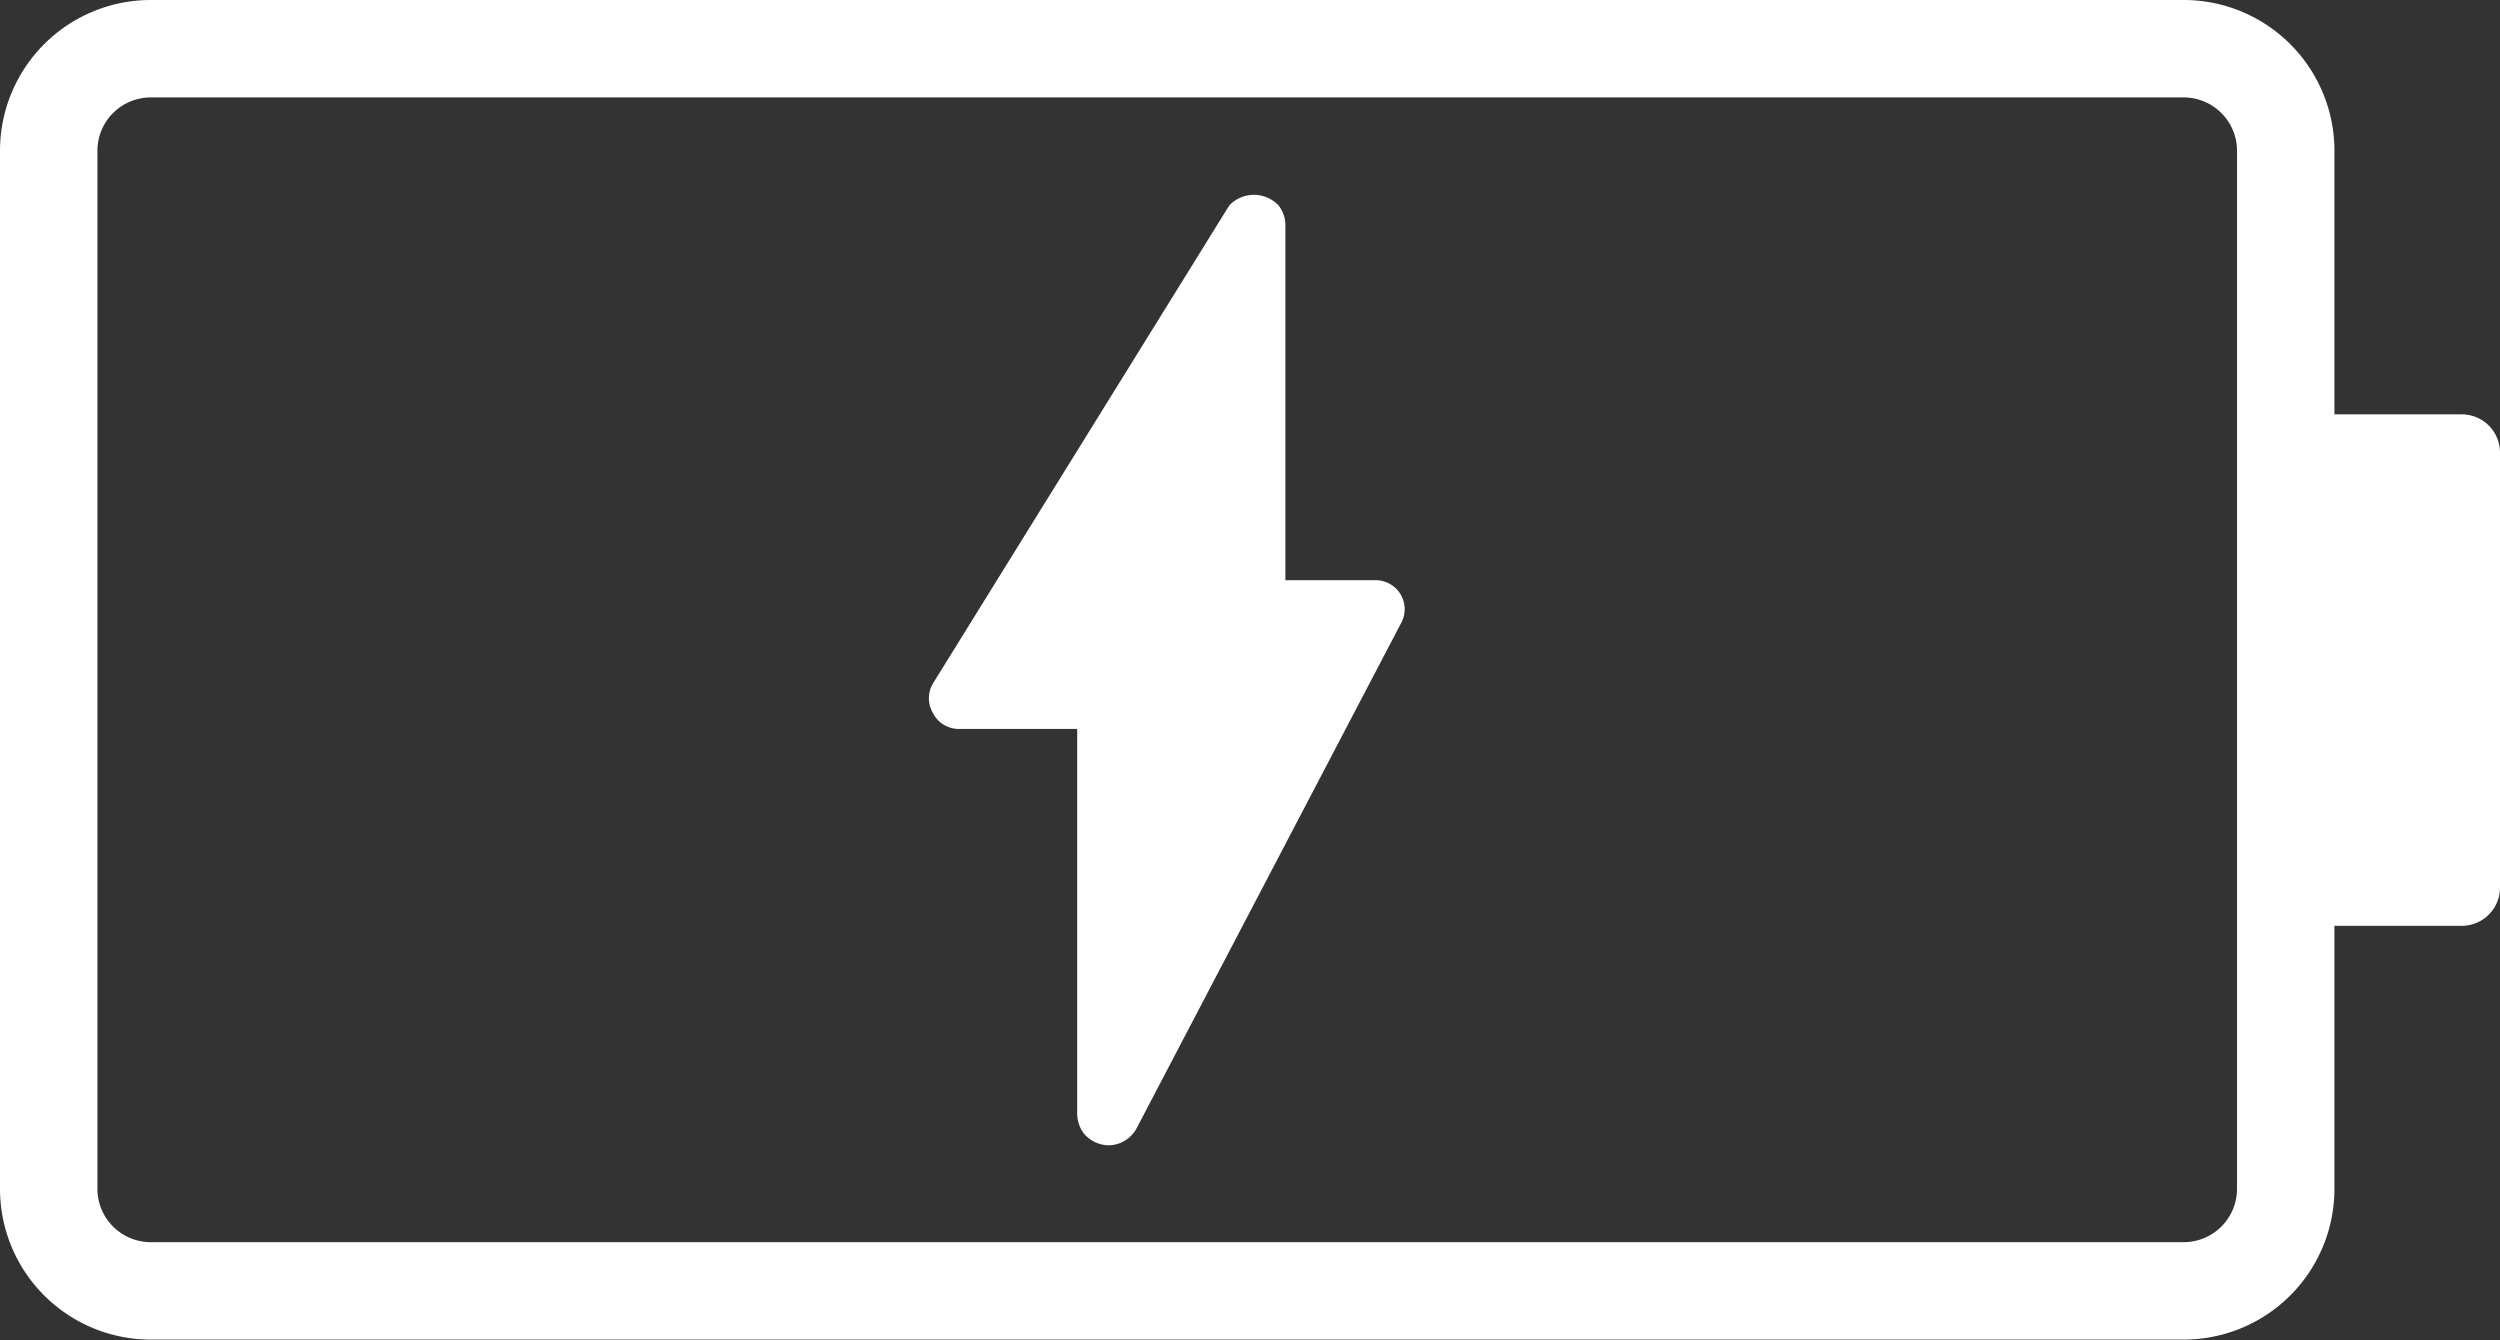
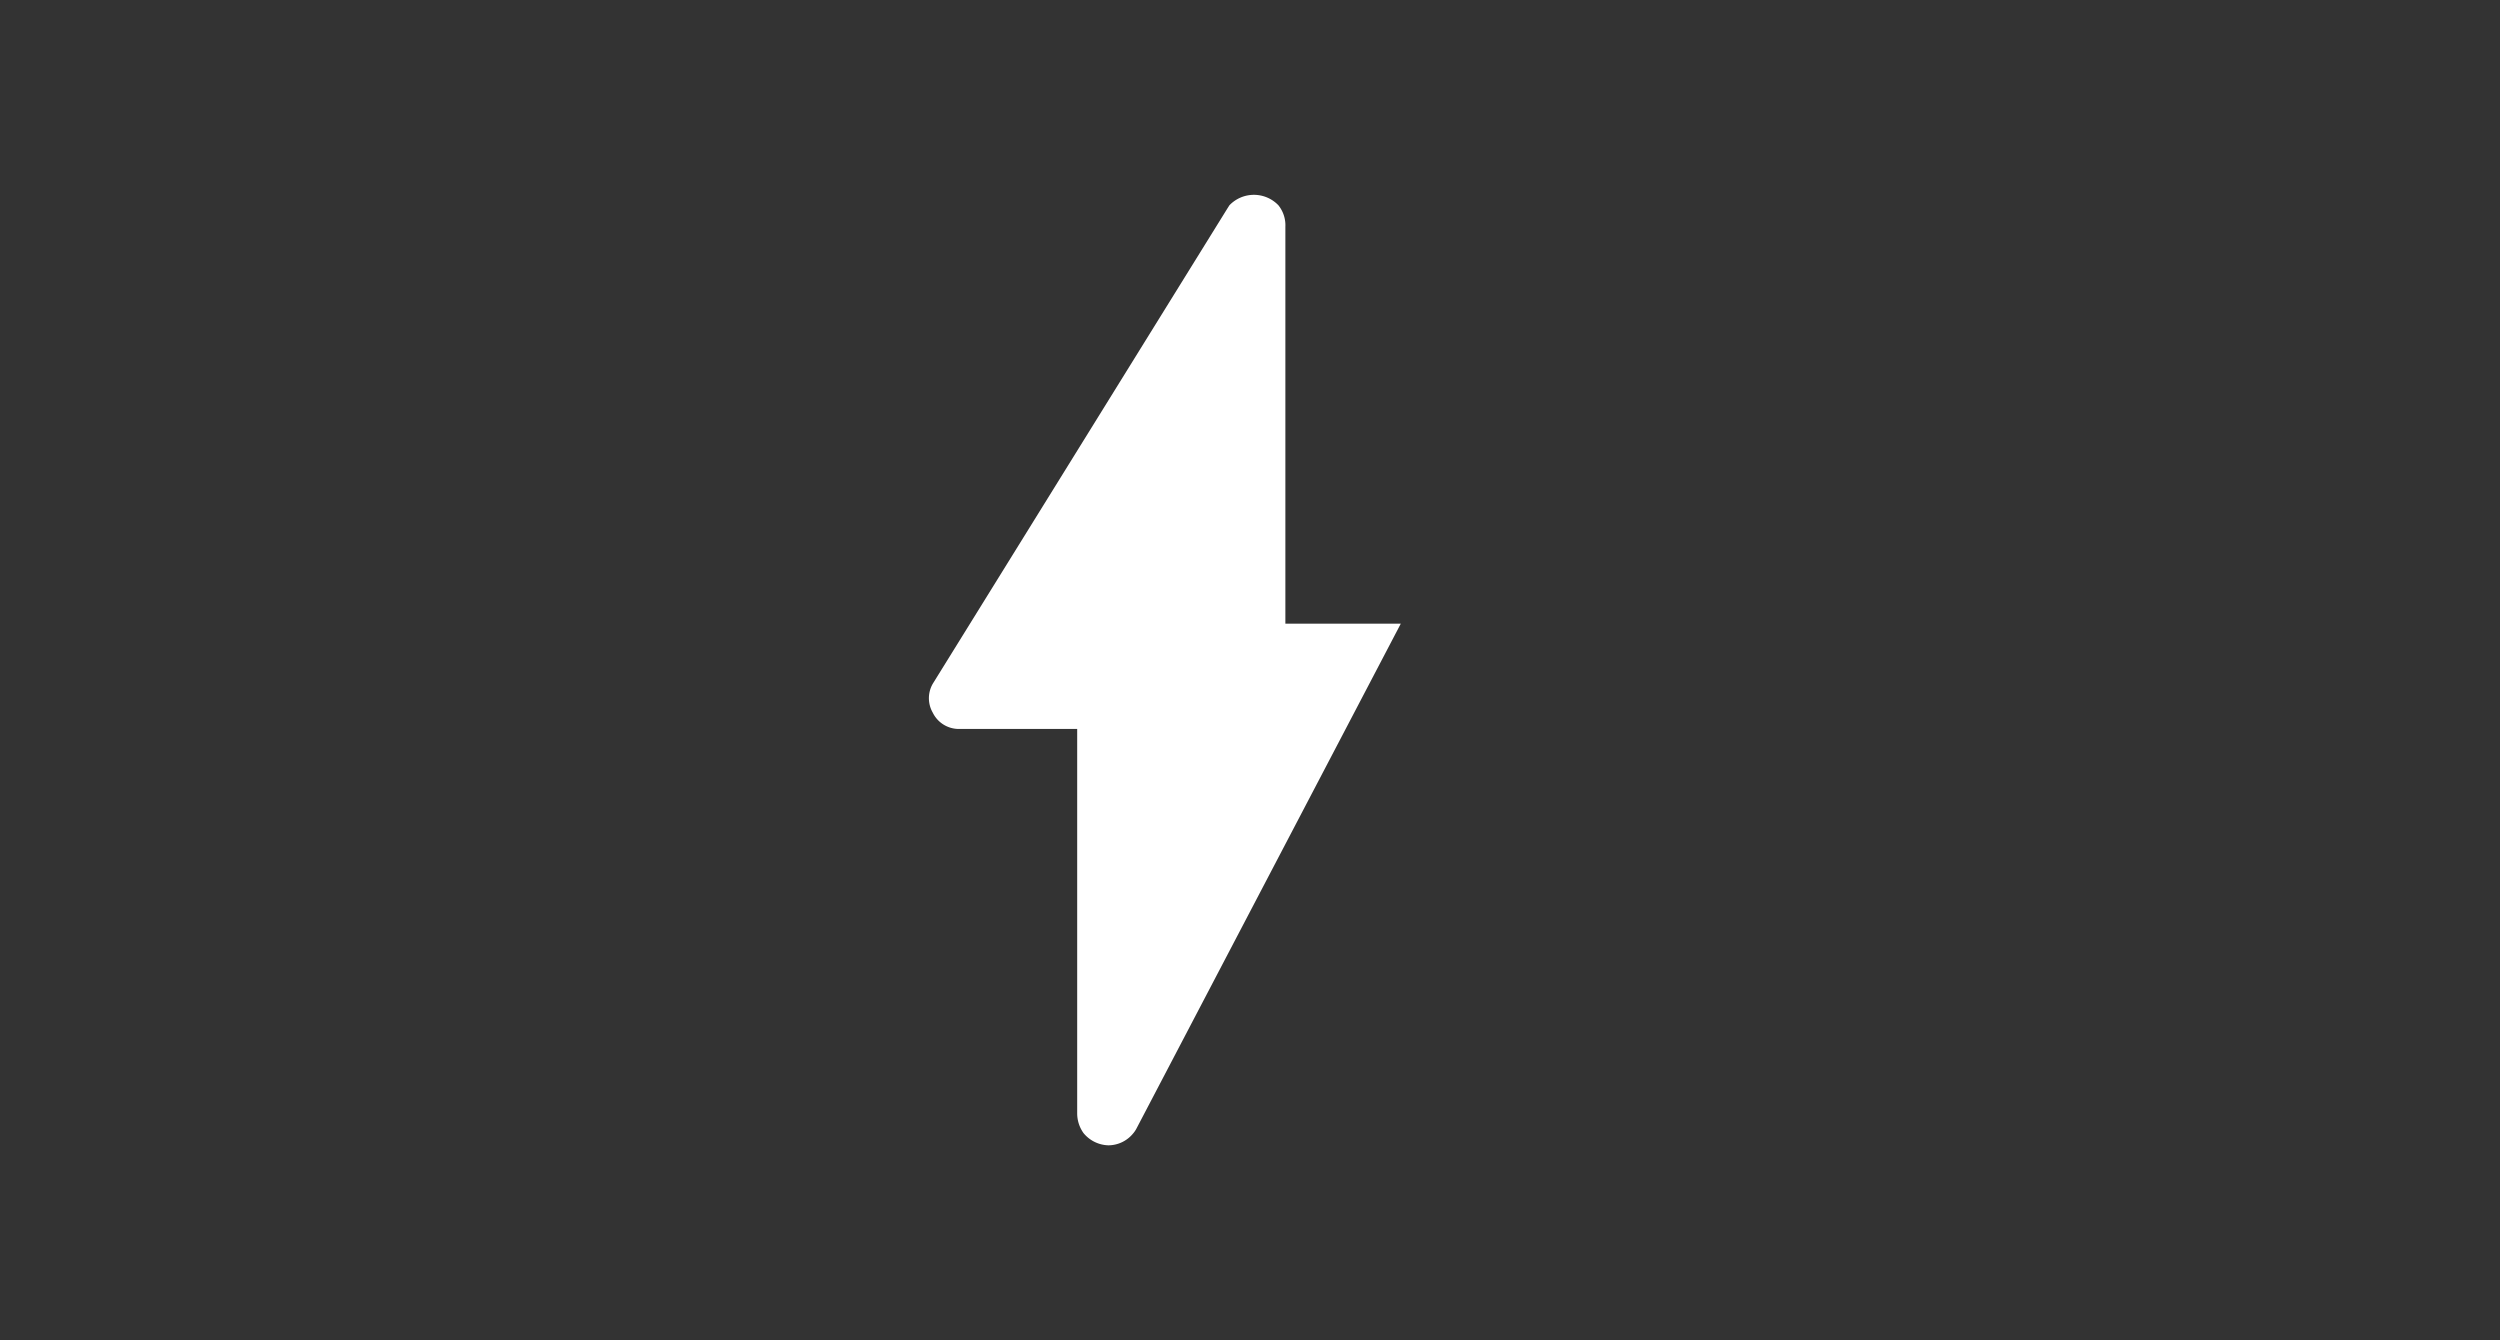
<svg xmlns="http://www.w3.org/2000/svg" viewBox="0 0 86.22 46.22">
  <rect x="0" y="0" width="86.22" height="46.22" fill="#333333" stroke="none" />
  <defs>
    <style>.cls-1{fill:#fff;}</style>
  </defs>
  <g id="Ebene_2" data-name="Ebene 2">
    <g id="Ebene_1-2" data-name="Ebene 1">
-       <path class="cls-1" d="M84.9,14.29H80.51V5.2A5.2,5.2,0,0,0,75.31,0H5.2A5.2,5.2,0,0,0,0,5.2V41a5.2,5.2,0,0,0,5.2,5.2H75.31a5.2,5.2,0,0,0,5.2-5.2V31.93H84.9a1.32,1.32,0,0,0,1.32-1.32v-15A1.32,1.32,0,0,0,84.9,14.29ZM3.36,5.2A1.84,1.84,0,0,1,5.2,3.36H75.31A1.84,1.84,0,0,1,77.15,5.2V41a1.84,1.84,0,0,1-1.84,1.84H5.2A1.84,1.84,0,0,1,3.36,41Z" />
-       <path class="cls-1" d="M33.05,25.14h4.1V38.4h0a1.17,1.17,0,0,0,.22.68,1.15,1.15,0,0,0,.86.42,1.11,1.11,0,0,0,.85-.41.91.91,0,0,0,.11-.16l9.12-17.42a1,1,0,0,0,0-1,1,1,0,0,0-.87-.5H44.33V7.82a1.1,1.1,0,0,0-.24-.74,1.17,1.17,0,0,0-1.69,0l-.07.11L32.17,23.58a1,1,0,0,0,0,1A1,1,0,0,0,33.05,25.14Z" />
+       <path class="cls-1" d="M33.05,25.14h4.1V38.4h0a1.17,1.17,0,0,0,.22.68,1.15,1.15,0,0,0,.86.42,1.11,1.11,0,0,0,.85-.41.91.91,0,0,0,.11-.16l9.12-17.42H44.33V7.82a1.1,1.1,0,0,0-.24-.74,1.17,1.17,0,0,0-1.69,0l-.07.11L32.17,23.58a1,1,0,0,0,0,1A1,1,0,0,0,33.05,25.14Z" />
    </g>
  </g>
</svg>